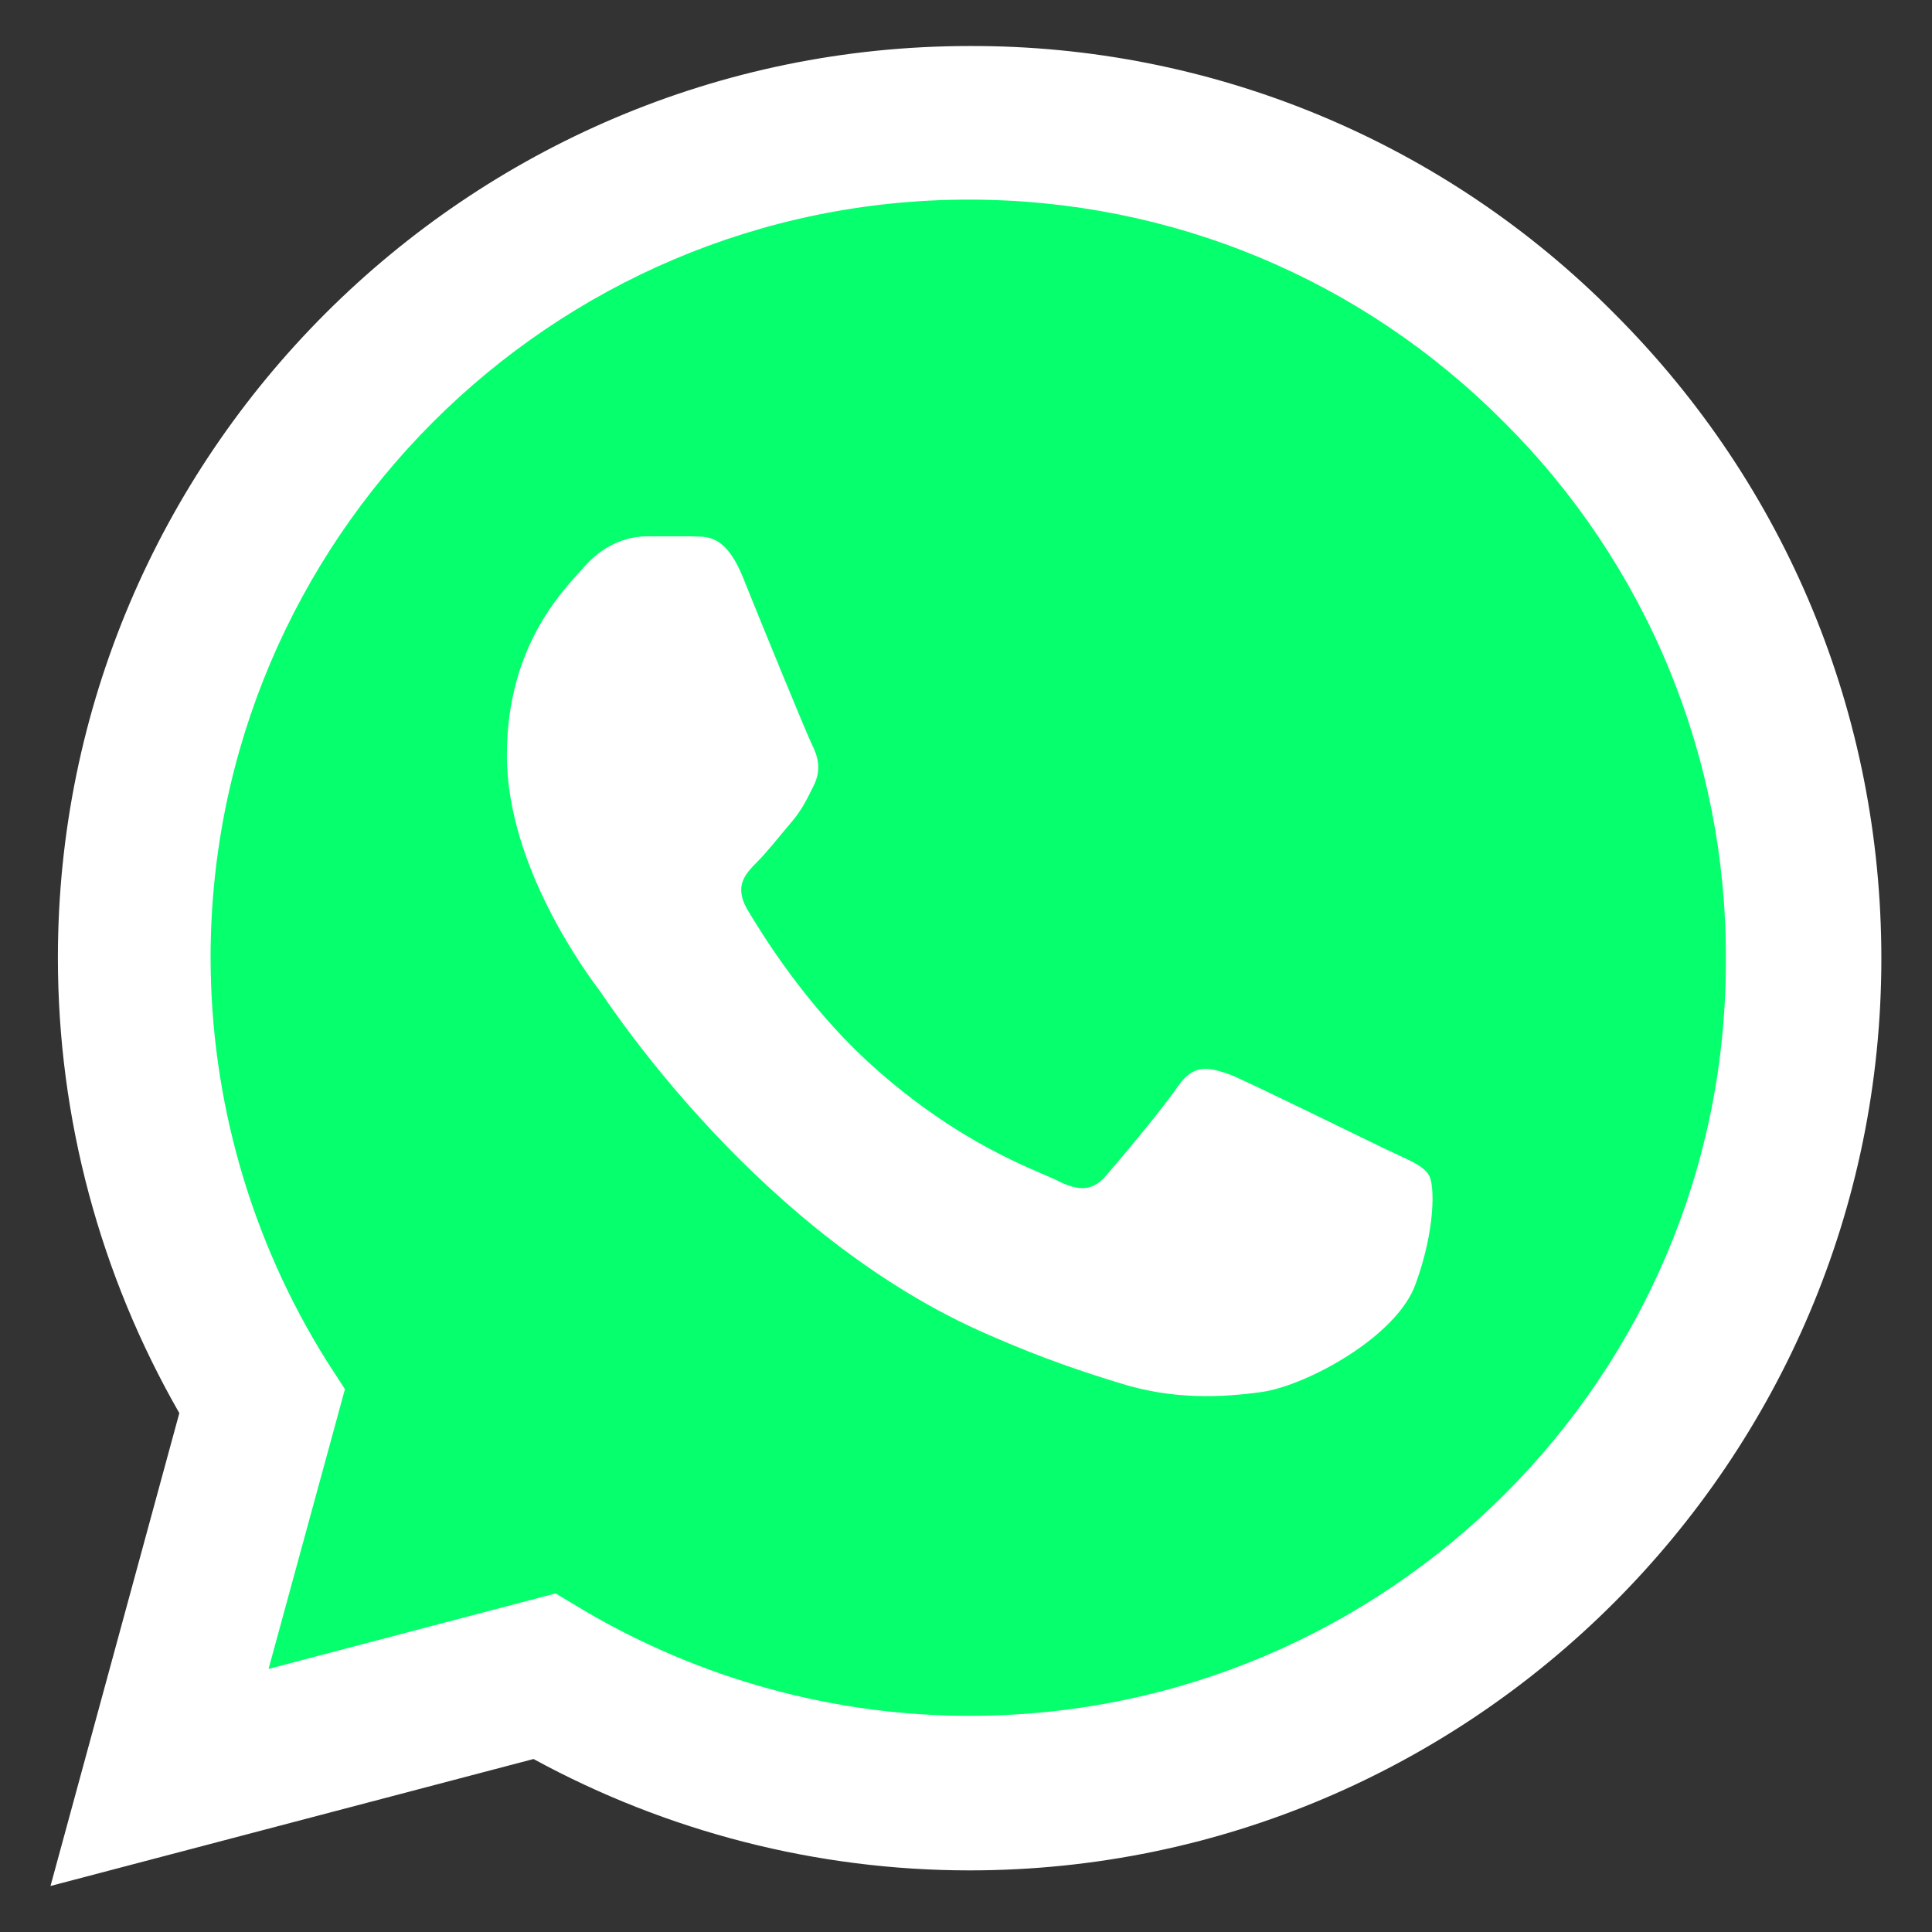
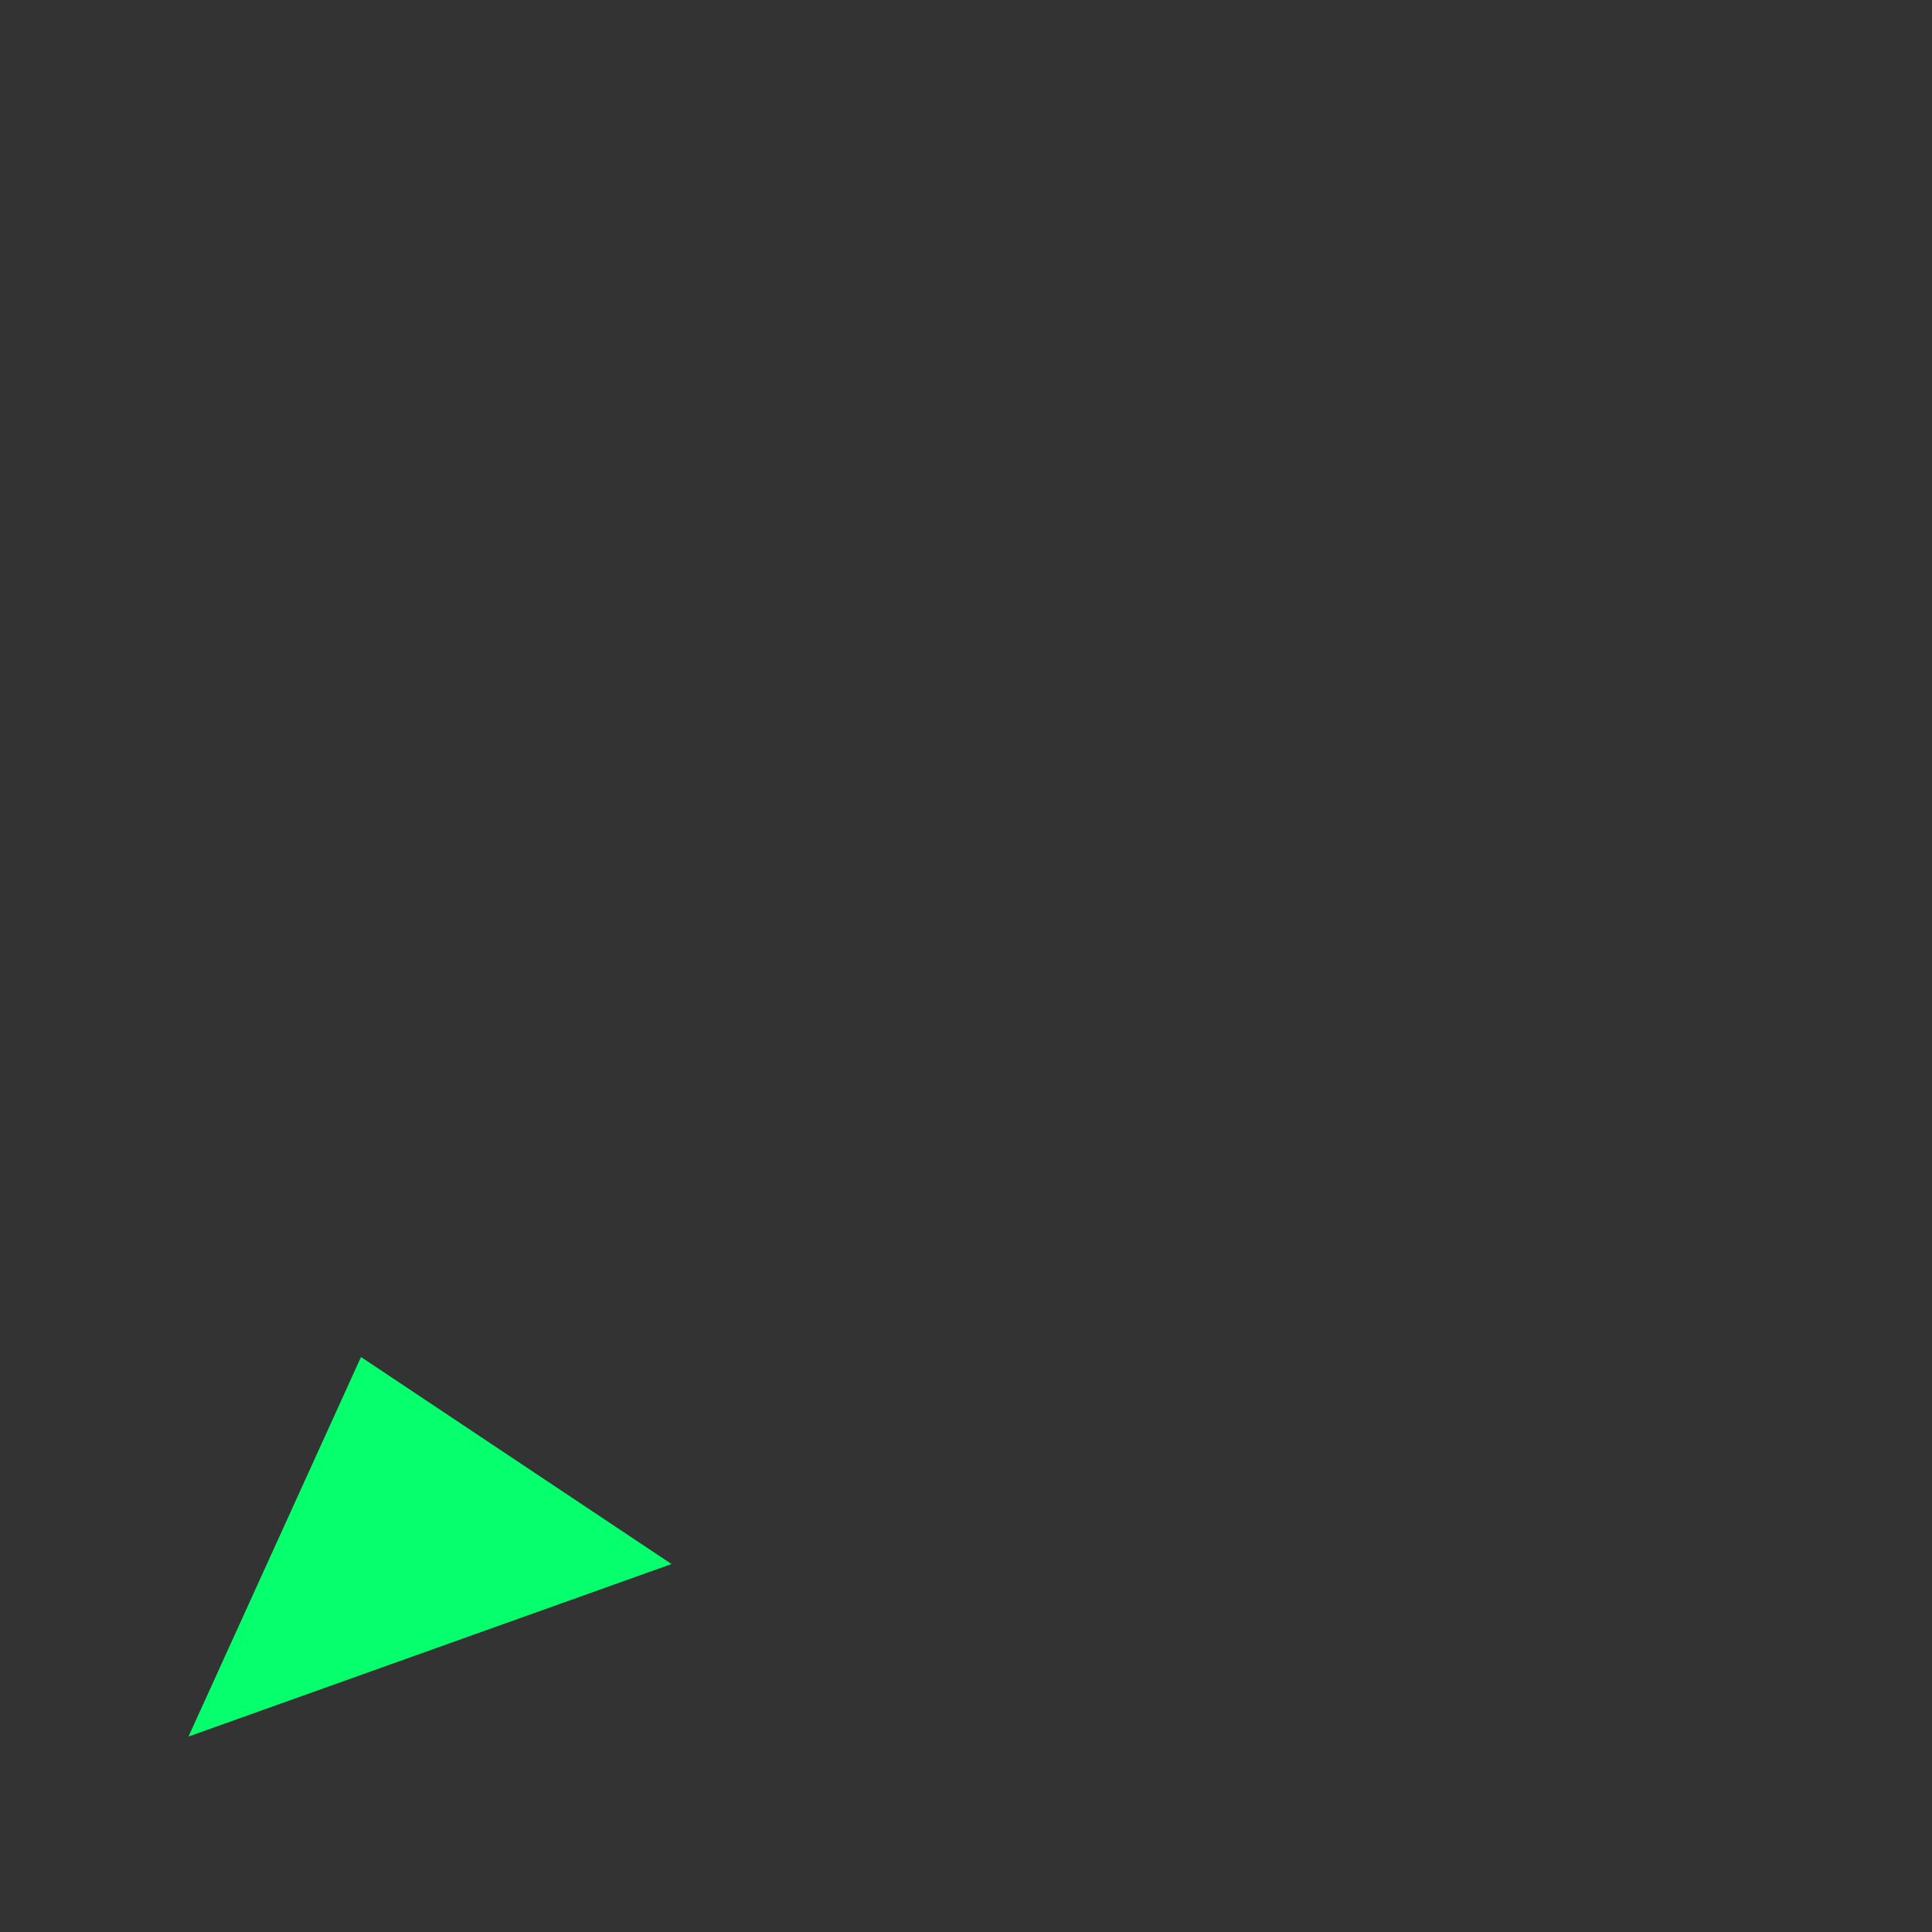
<svg xmlns="http://www.w3.org/2000/svg" width="28" height="28" viewBox="0 0 28 28" fill="none">
  <rect x="0" y="0" width="28" height="28" fill="#333333" stroke="none" />
-   <circle cx="14.232" cy="13.5" r="11.5" fill="#05FF6D" />
  <path d="M2.732 25.167L5.232 19.667L9.732 22.667L2.732 25.167Z" fill="#05FF6D" />
-   <path d="M23.399 4.547C22.177 3.312 20.721 2.333 19.116 1.667C17.511 1.001 15.79 0.661 14.052 0.667C6.772 0.667 0.839 6.6 0.839 13.88C0.839 16.213 1.452 18.48 2.599 20.48L0.732 27.333L7.732 25.493C9.666 26.547 11.839 27.107 14.052 27.107C21.332 27.107 27.266 21.173 27.266 13.893C27.266 10.36 25.892 7.04 23.399 4.547ZM14.052 24.867C12.079 24.867 10.146 24.333 8.452 23.333L8.052 23.093L3.892 24.187L4.999 20.133L4.732 19.72C3.636 17.969 3.054 15.946 3.052 13.88C3.052 7.827 7.986 2.893 14.039 2.893C16.972 2.893 19.732 4.04 21.799 6.12C22.822 7.139 23.633 8.35 24.185 9.685C24.736 11.019 25.018 12.45 25.012 13.893C25.039 19.947 20.106 24.867 14.052 24.867ZM20.079 16.653C19.746 16.493 18.119 15.693 17.826 15.573C17.519 15.467 17.306 15.413 17.079 15.733C16.852 16.067 16.226 16.813 16.039 17.027C15.852 17.253 15.652 17.28 15.319 17.107C14.986 16.947 13.919 16.587 12.666 15.467C11.679 14.587 11.026 13.507 10.826 13.173C10.639 12.84 10.799 12.667 10.972 12.493C11.119 12.347 11.306 12.107 11.466 11.92C11.626 11.733 11.692 11.587 11.799 11.373C11.906 11.147 11.852 10.96 11.772 10.8C11.692 10.64 11.026 9.013 10.759 8.347C10.492 7.707 10.212 7.787 10.012 7.773H9.372C9.146 7.773 8.799 7.853 8.492 8.187C8.199 8.52 7.346 9.32 7.346 10.947C7.346 12.573 8.532 14.147 8.692 14.36C8.852 14.587 11.026 17.92 14.332 19.347C15.119 19.693 15.732 19.893 16.212 20.04C16.999 20.293 17.719 20.253 18.292 20.173C18.932 20.08 20.252 19.373 20.519 18.6C20.799 17.827 20.799 17.173 20.706 17.027C20.612 16.88 20.412 16.813 20.079 16.653Z" fill="white" />
</svg>